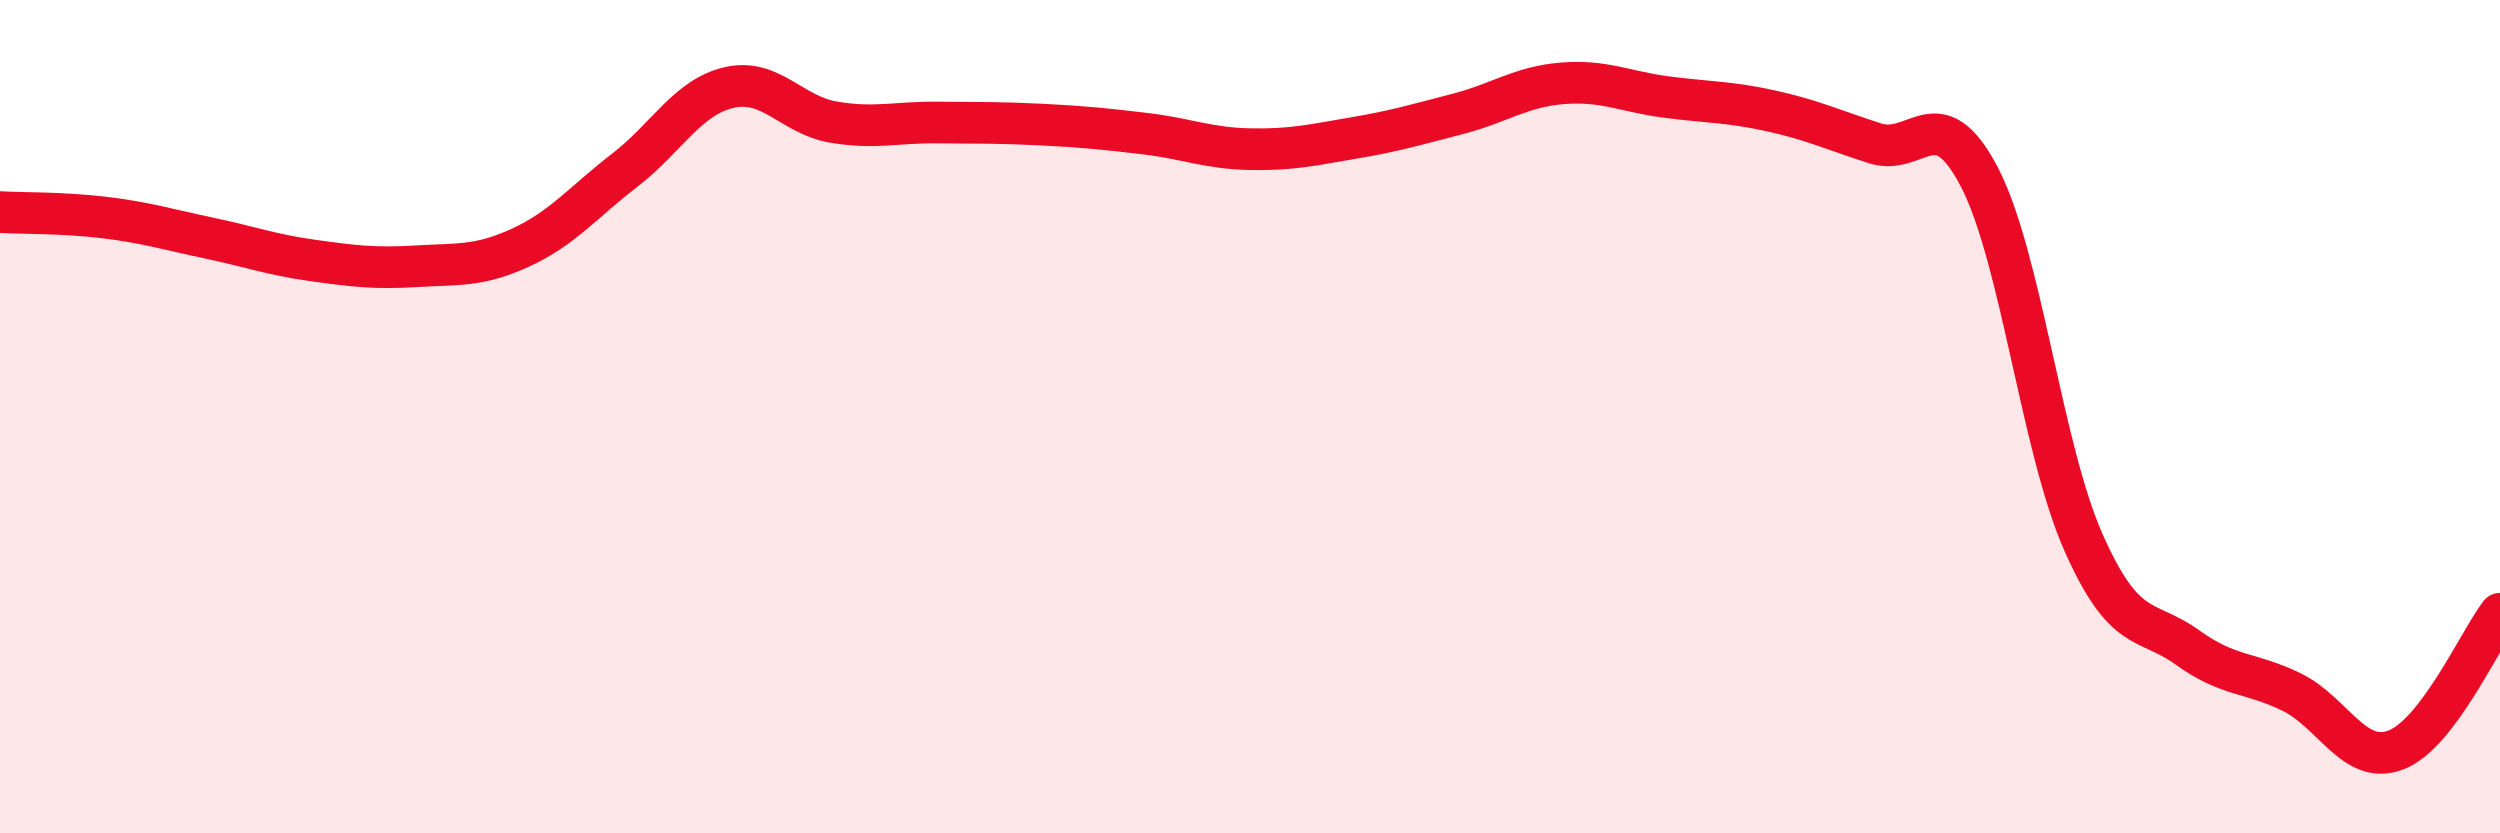
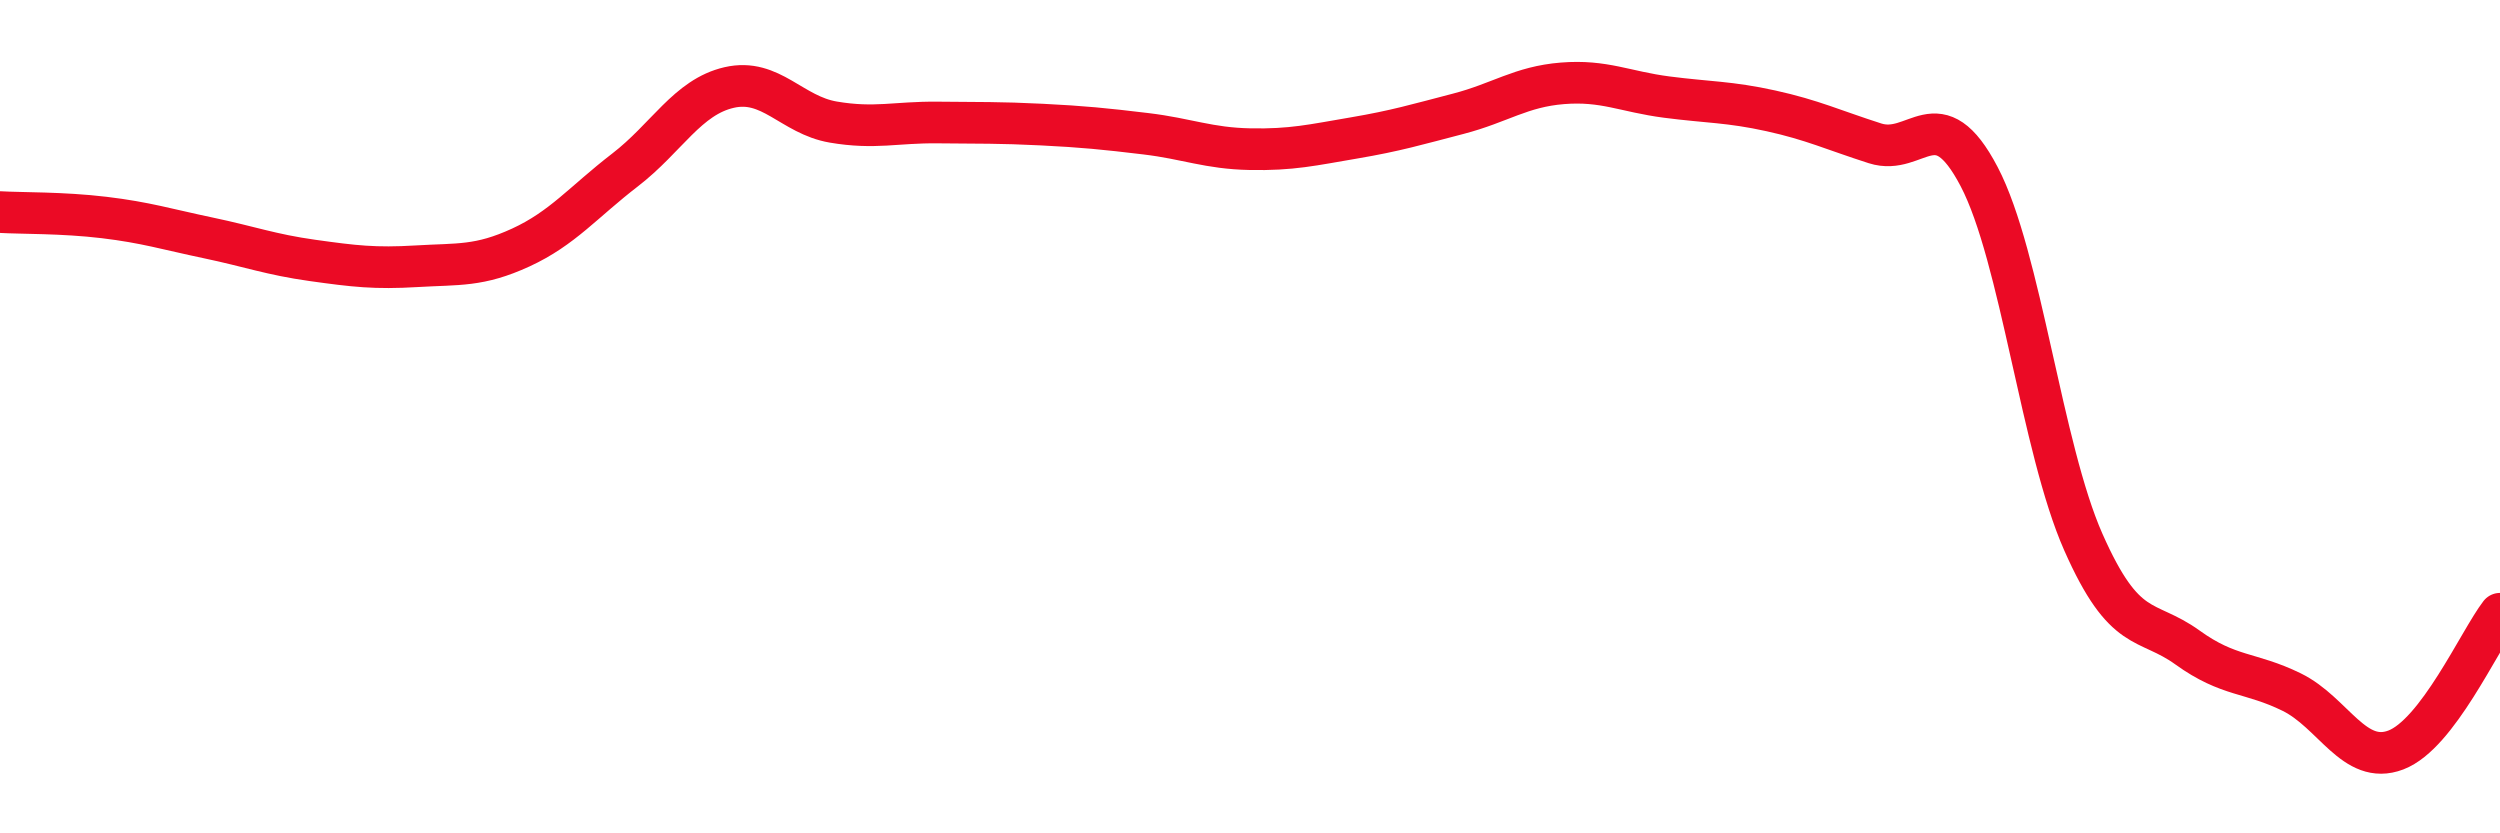
<svg xmlns="http://www.w3.org/2000/svg" width="60" height="20" viewBox="0 0 60 20">
-   <path d="M 0,5.09 C 0.5,5.12 1.5,5.1 2.5,5.22 C 3.5,5.34 4,5.5 5,5.71 C 6,5.92 6.5,6.11 7.5,6.25 C 8.5,6.39 9,6.45 10,6.39 C 11,6.33 11.5,6.4 12.5,5.94 C 13.5,5.48 14,4.85 15,4.08 C 16,3.31 16.5,2.33 17.5,2.1 C 18.5,1.87 19,2.76 20,2.93 C 21,3.1 21.5,2.93 22.5,2.94 C 23.5,2.95 24,2.94 25,2.99 C 26,3.04 26.5,3.09 27.5,3.21 C 28.5,3.33 29,3.56 30,3.58 C 31,3.6 31.5,3.48 32.5,3.31 C 33.5,3.14 34,2.99 35,2.73 C 36,2.47 36.5,2.08 37.5,2 C 38.5,1.92 39,2.2 40,2.33 C 41,2.46 41.5,2.44 42.5,2.66 C 43.5,2.88 44,3.12 45,3.44 C 46,3.76 46.5,2.33 47.5,4.24 C 48.5,6.15 49,10.75 50,13.01 C 51,15.27 51.5,14.82 52.5,15.54 C 53.5,16.26 54,16.12 55,16.61 C 56,17.1 56.5,18.38 57.5,18 C 58.5,17.62 59.5,15.38 60,14.73L60 20L0 20Z" fill="#EB0A25" opacity="0.1" stroke-linecap="round" stroke-linejoin="round" />
  <path d="M 0,5.09 C 0.5,5.12 1.5,5.1 2.5,5.22 C 3.5,5.34 4,5.5 5,5.71 C 6,5.92 6.5,6.11 7.5,6.25 C 8.5,6.39 9,6.45 10,6.39 C 11,6.33 11.5,6.4 12.5,5.94 C 13.5,5.48 14,4.85 15,4.08 C 16,3.31 16.5,2.33 17.5,2.1 C 18.5,1.87 19,2.76 20,2.93 C 21,3.1 21.5,2.93 22.5,2.94 C 23.5,2.95 24,2.94 25,2.99 C 26,3.04 26.5,3.09 27.5,3.21 C 28.5,3.33 29,3.56 30,3.58 C 31,3.6 31.5,3.48 32.5,3.31 C 33.5,3.14 34,2.99 35,2.73 C 36,2.47 36.5,2.08 37.5,2 C 38.5,1.92 39,2.2 40,2.33 C 41,2.46 41.5,2.44 42.5,2.66 C 43.5,2.88 44,3.12 45,3.44 C 46,3.76 46.5,2.33 47.5,4.24 C 48.5,6.15 49,10.75 50,13.01 C 51,15.27 51.5,14.82 52.5,15.54 C 53.5,16.26 54,16.12 55,16.61 C 56,17.1 56.5,18.38 57.5,18 C 58.5,17.62 59.5,15.38 60,14.73" stroke="#EB0A25" stroke-width="1" fill="none" stroke-linecap="round" stroke-linejoin="round" />
</svg>